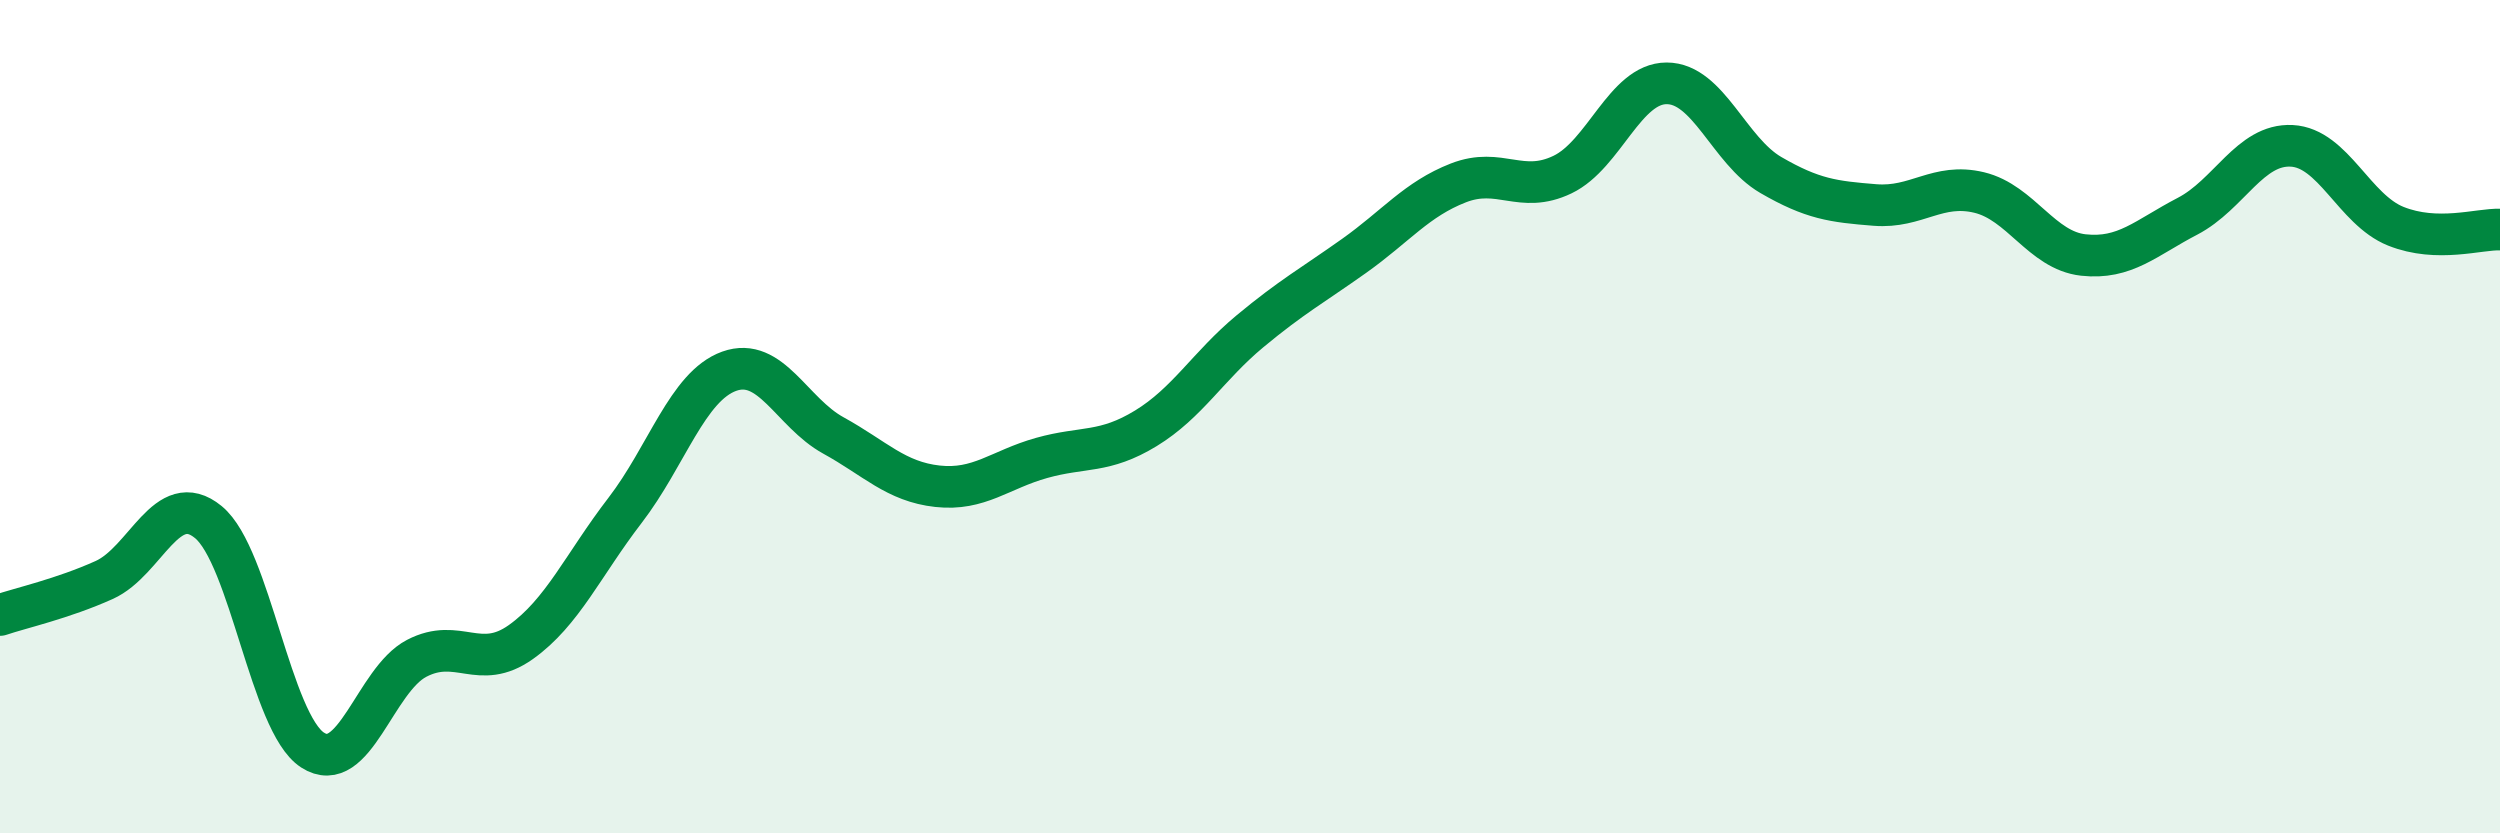
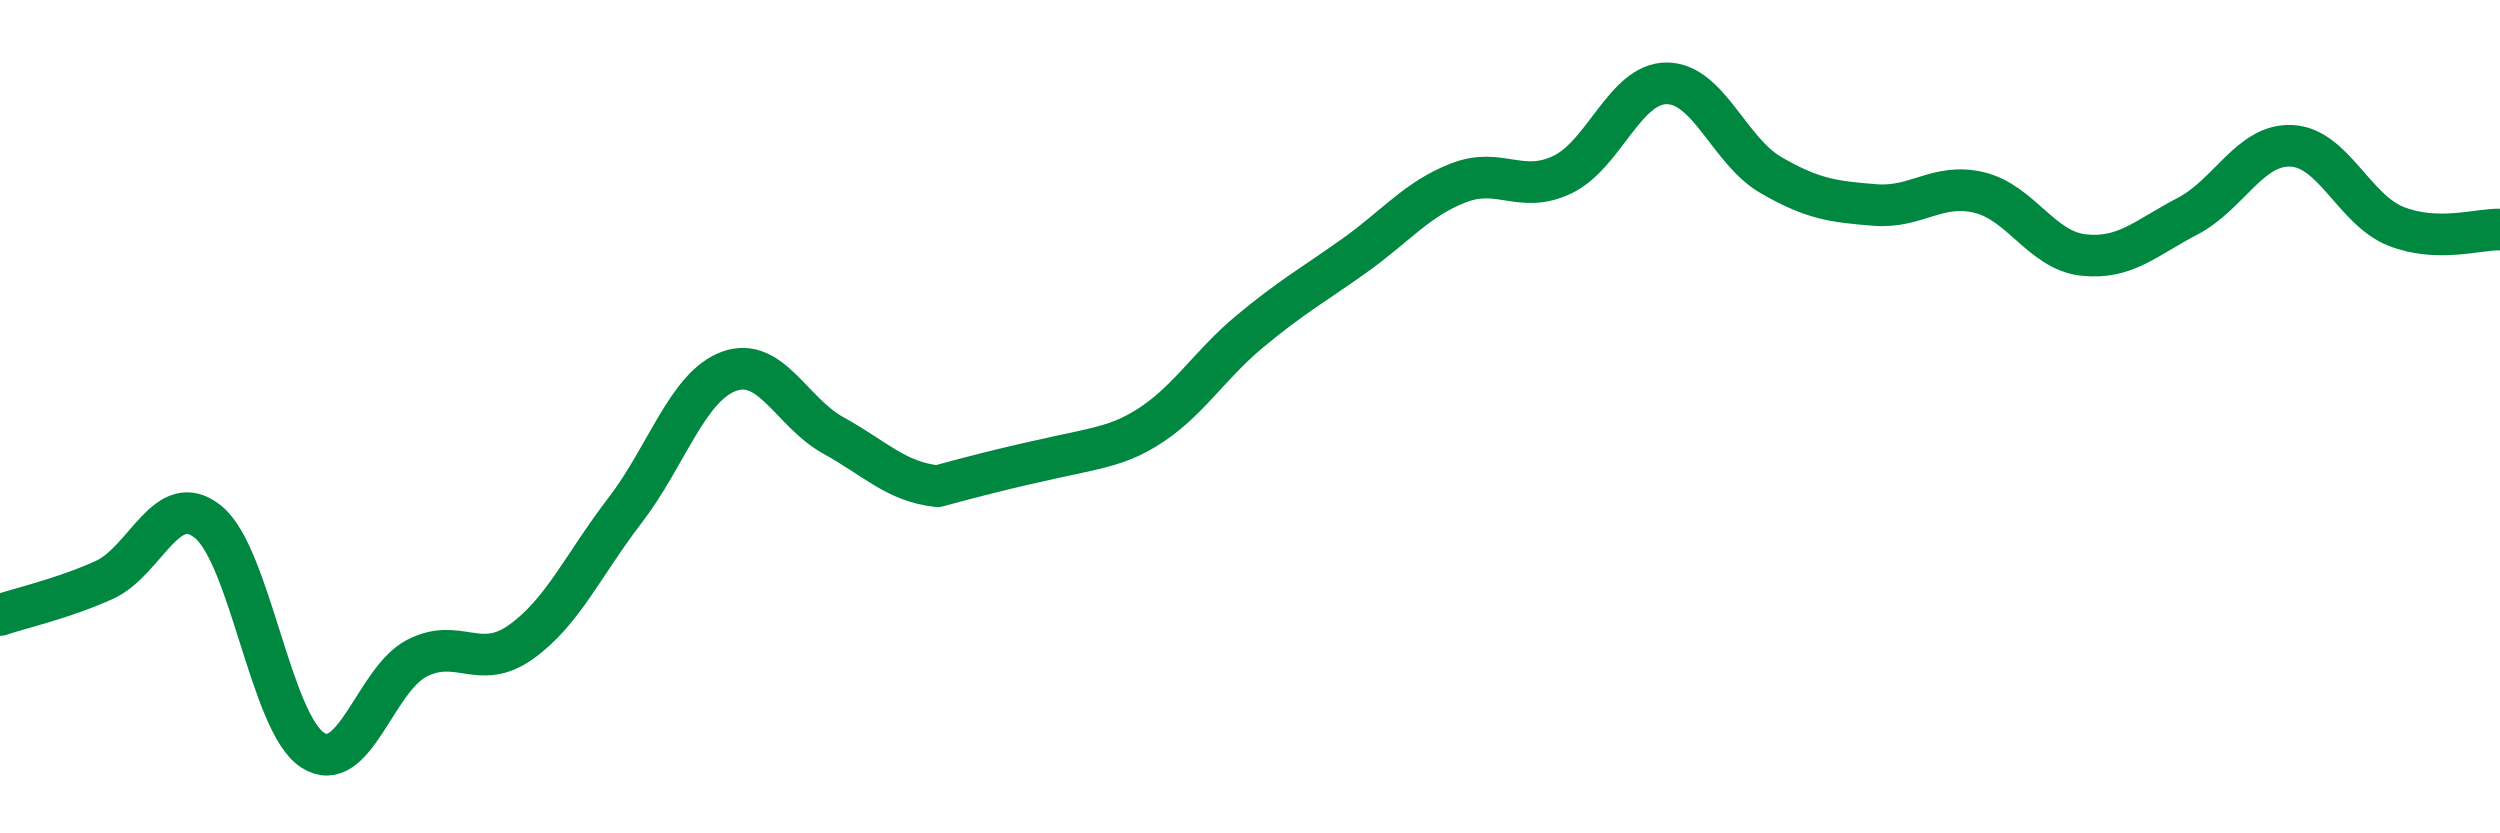
<svg xmlns="http://www.w3.org/2000/svg" width="60" height="20" viewBox="0 0 60 20">
-   <path d="M 0,14.76 C 0.5,14.59 1.5,14.37 2.5,13.92 C 3.5,13.47 4,11.71 5,12.53 C 6,13.35 6.5,17.35 7.5,18 C 8.5,18.65 9,16.32 10,15.8 C 11,15.28 11.5,16.12 12.5,15.41 C 13.5,14.7 14,13.55 15,12.25 C 16,10.95 16.5,9.27 17.5,8.91 C 18.5,8.55 19,9.9 20,10.45 C 21,11 21.5,11.56 22.5,11.67 C 23.5,11.78 24,11.27 25,10.99 C 26,10.71 26.5,10.89 27.5,10.28 C 28.5,9.67 29,8.78 30,7.95 C 31,7.12 31.5,6.85 32.5,6.14 C 33.5,5.43 34,4.78 35,4.39 C 36,4 36.5,4.67 37.5,4.19 C 38.5,3.71 39,2 40,2 C 41,2 41.5,3.62 42.5,4.2 C 43.5,4.78 44,4.84 45,4.92 C 46,5 46.5,4.38 47.5,4.62 C 48.5,4.86 49,6.01 50,6.12 C 51,6.23 51.5,5.71 52.5,5.19 C 53.5,4.67 54,3.45 55,3.5 C 56,3.55 56.5,5.03 57.5,5.43 C 58.5,5.83 59.5,5.49 60,5.51L60 20L0 20Z" fill="#008740" opacity="0.1" stroke-linecap="round" stroke-linejoin="round" />
-   <path d="M 0,14.76 C 0.5,14.59 1.5,14.37 2.5,13.92 C 3.5,13.47 4,11.71 5,12.53 C 6,13.35 6.5,17.35 7.5,18 C 8.5,18.65 9,16.32 10,15.8 C 11,15.28 11.5,16.12 12.5,15.41 C 13.5,14.7 14,13.55 15,12.25 C 16,10.95 16.5,9.27 17.5,8.91 C 18.5,8.55 19,9.9 20,10.45 C 21,11 21.5,11.56 22.5,11.67 C 23.5,11.78 24,11.27 25,10.99 C 26,10.71 26.5,10.89 27.5,10.28 C 28.5,9.67 29,8.78 30,7.95 C 31,7.12 31.5,6.85 32.5,6.14 C 33.5,5.43 34,4.78 35,4.39 C 36,4 36.5,4.67 37.5,4.19 C 38.5,3.71 39,2 40,2 C 41,2 41.5,3.62 42.5,4.2 C 43.5,4.78 44,4.84 45,4.92 C 46,5 46.5,4.38 47.5,4.62 C 48.5,4.86 49,6.01 50,6.12 C 51,6.23 51.5,5.71 52.5,5.19 C 53.5,4.67 54,3.45 55,3.5 C 56,3.55 56.5,5.03 57.5,5.43 C 58.5,5.83 59.5,5.49 60,5.51" stroke="#008740" stroke-width="1" fill="none" stroke-linecap="round" stroke-linejoin="round" />
+   <path d="M 0,14.76 C 0.5,14.59 1.5,14.37 2.5,13.92 C 3.5,13.47 4,11.71 5,12.53 C 6,13.35 6.5,17.35 7.5,18 C 8.5,18.65 9,16.32 10,15.8 C 11,15.28 11.5,16.12 12.5,15.41 C 13.5,14.7 14,13.55 15,12.25 C 16,10.95 16.5,9.27 17.5,8.91 C 18.5,8.55 19,9.9 20,10.45 C 21,11 21.5,11.56 22.5,11.67 C 26,10.71 26.5,10.89 27.5,10.28 C 28.5,9.67 29,8.78 30,7.95 C 31,7.12 31.5,6.85 32.5,6.14 C 33.5,5.43 34,4.78 35,4.39 C 36,4 36.5,4.67 37.5,4.19 C 38.5,3.71 39,2 40,2 C 41,2 41.5,3.62 42.5,4.2 C 43.5,4.78 44,4.84 45,4.92 C 46,5 46.5,4.38 47.5,4.62 C 48.5,4.86 49,6.01 50,6.12 C 51,6.23 51.5,5.71 52.5,5.19 C 53.5,4.67 54,3.45 55,3.5 C 56,3.55 56.5,5.03 57.5,5.43 C 58.5,5.83 59.5,5.49 60,5.51" stroke="#008740" stroke-width="1" fill="none" stroke-linecap="round" stroke-linejoin="round" />
</svg>